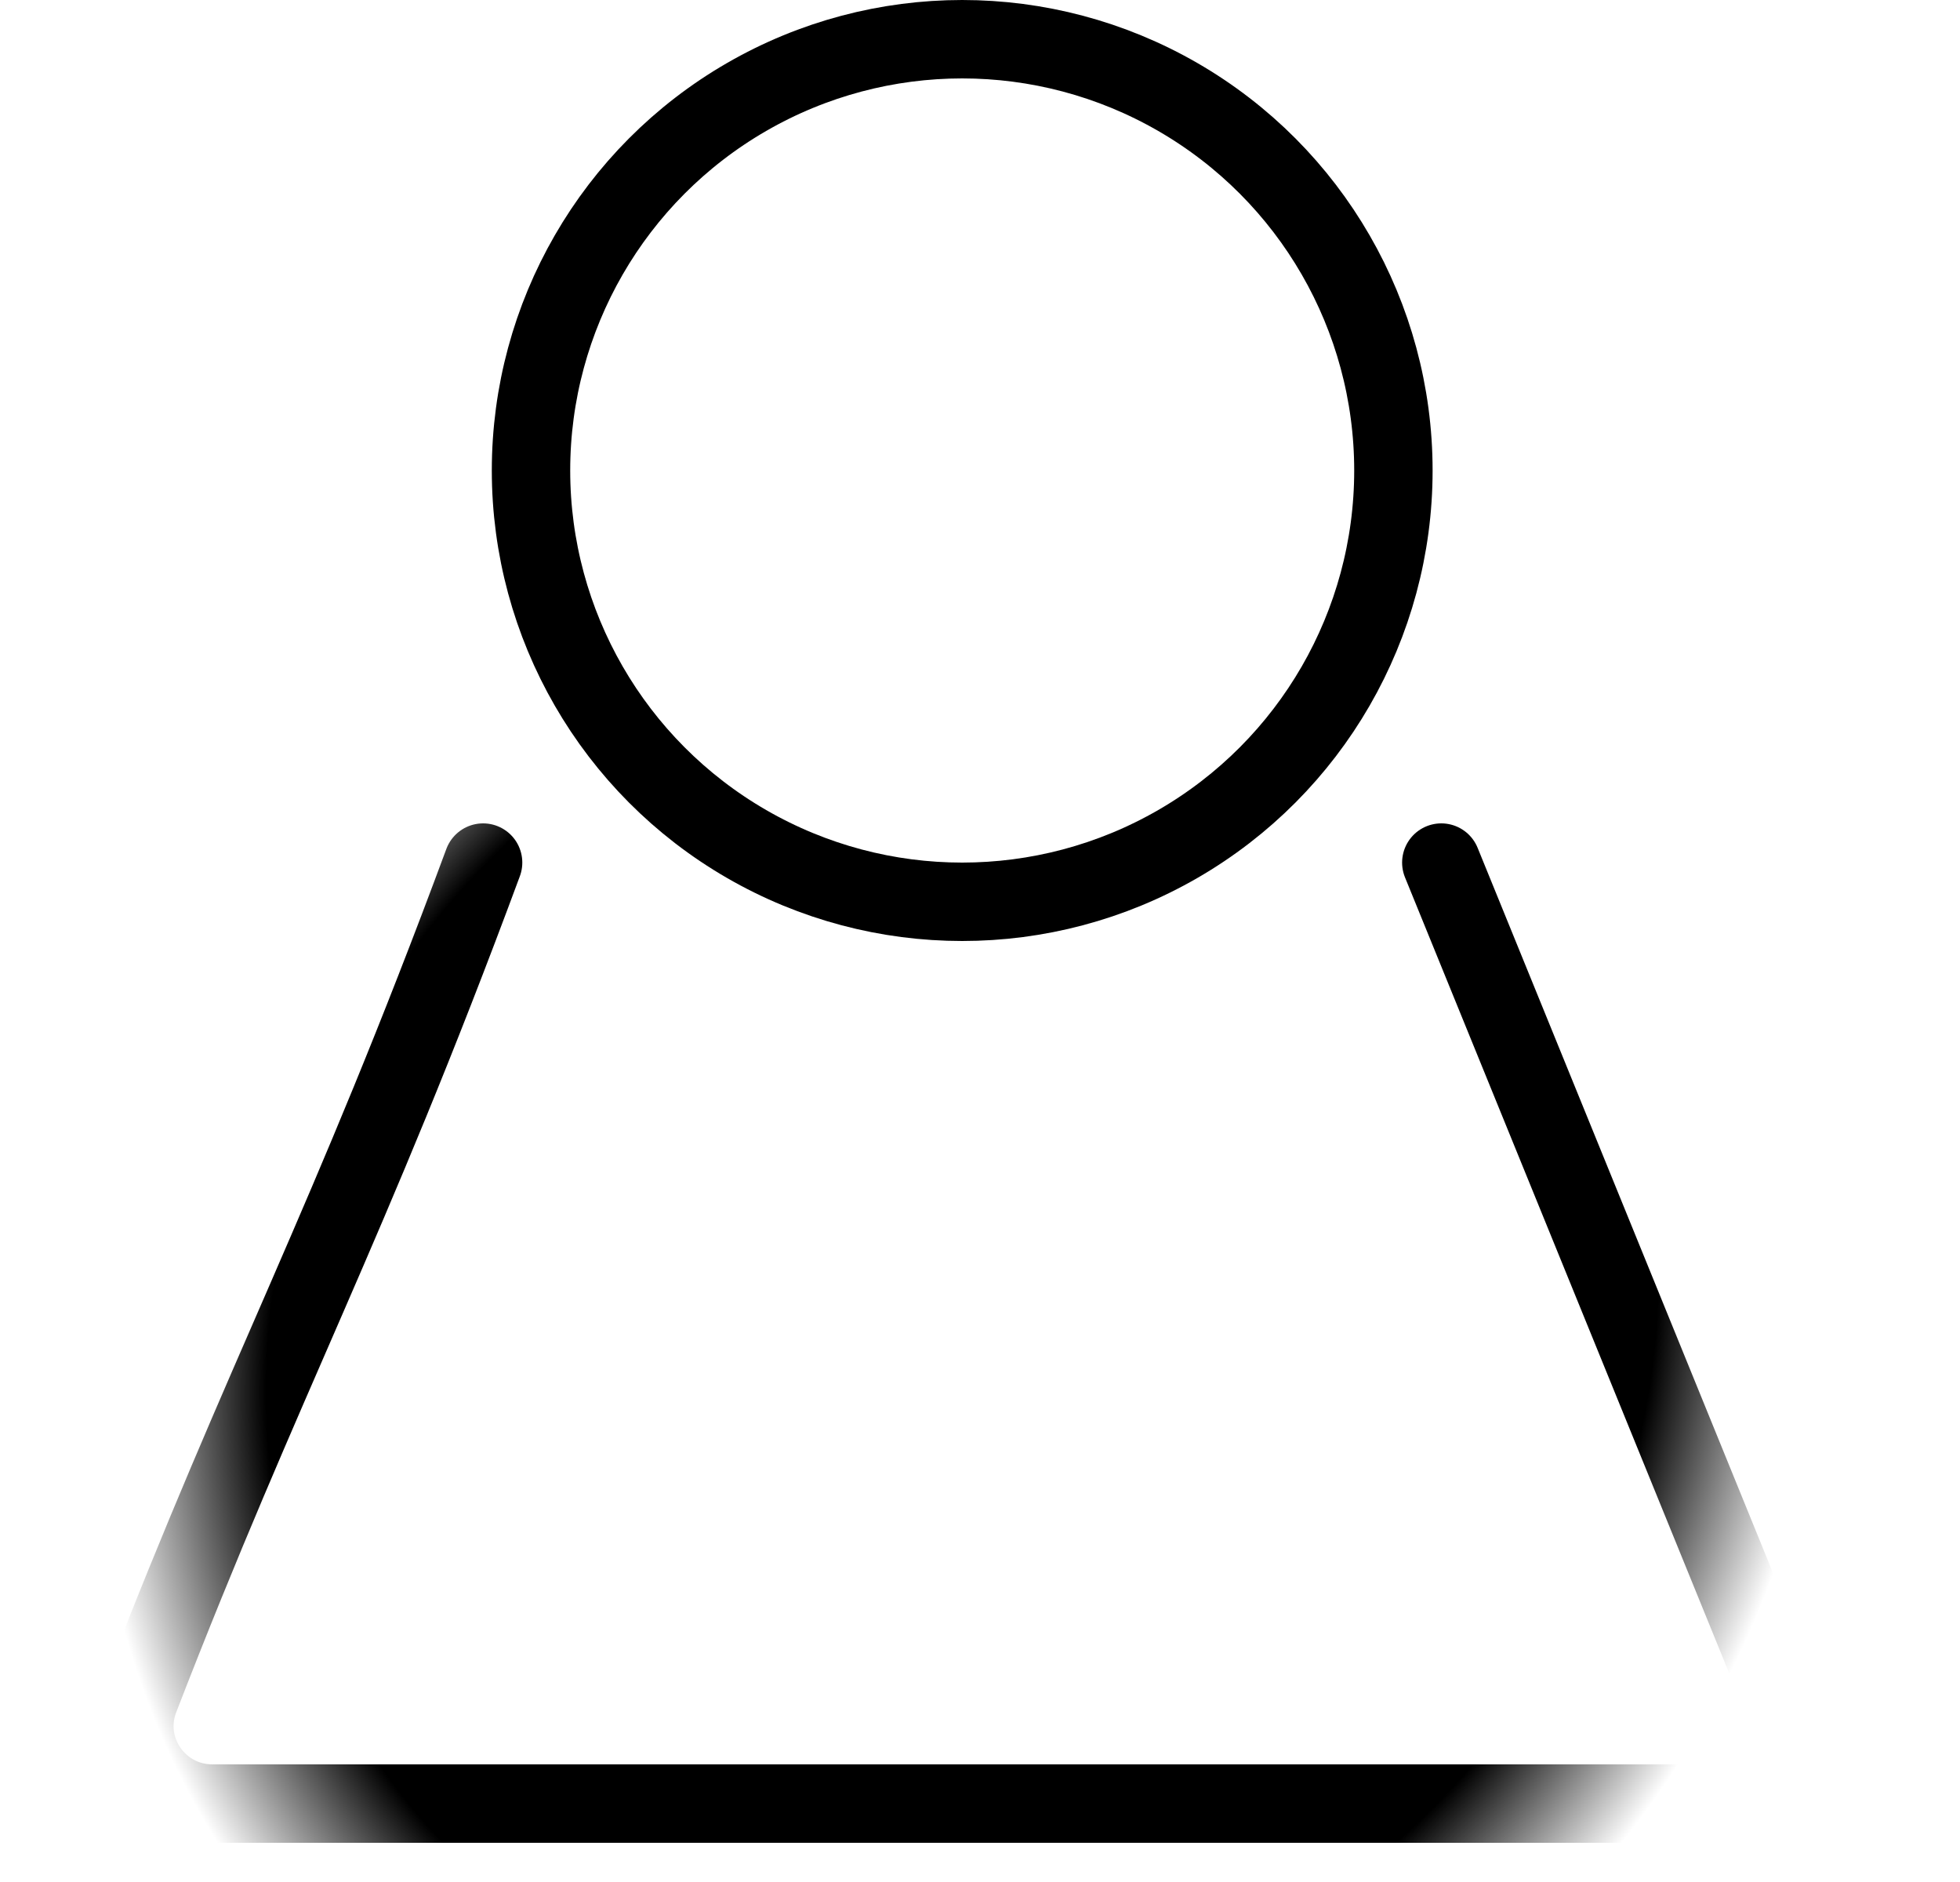
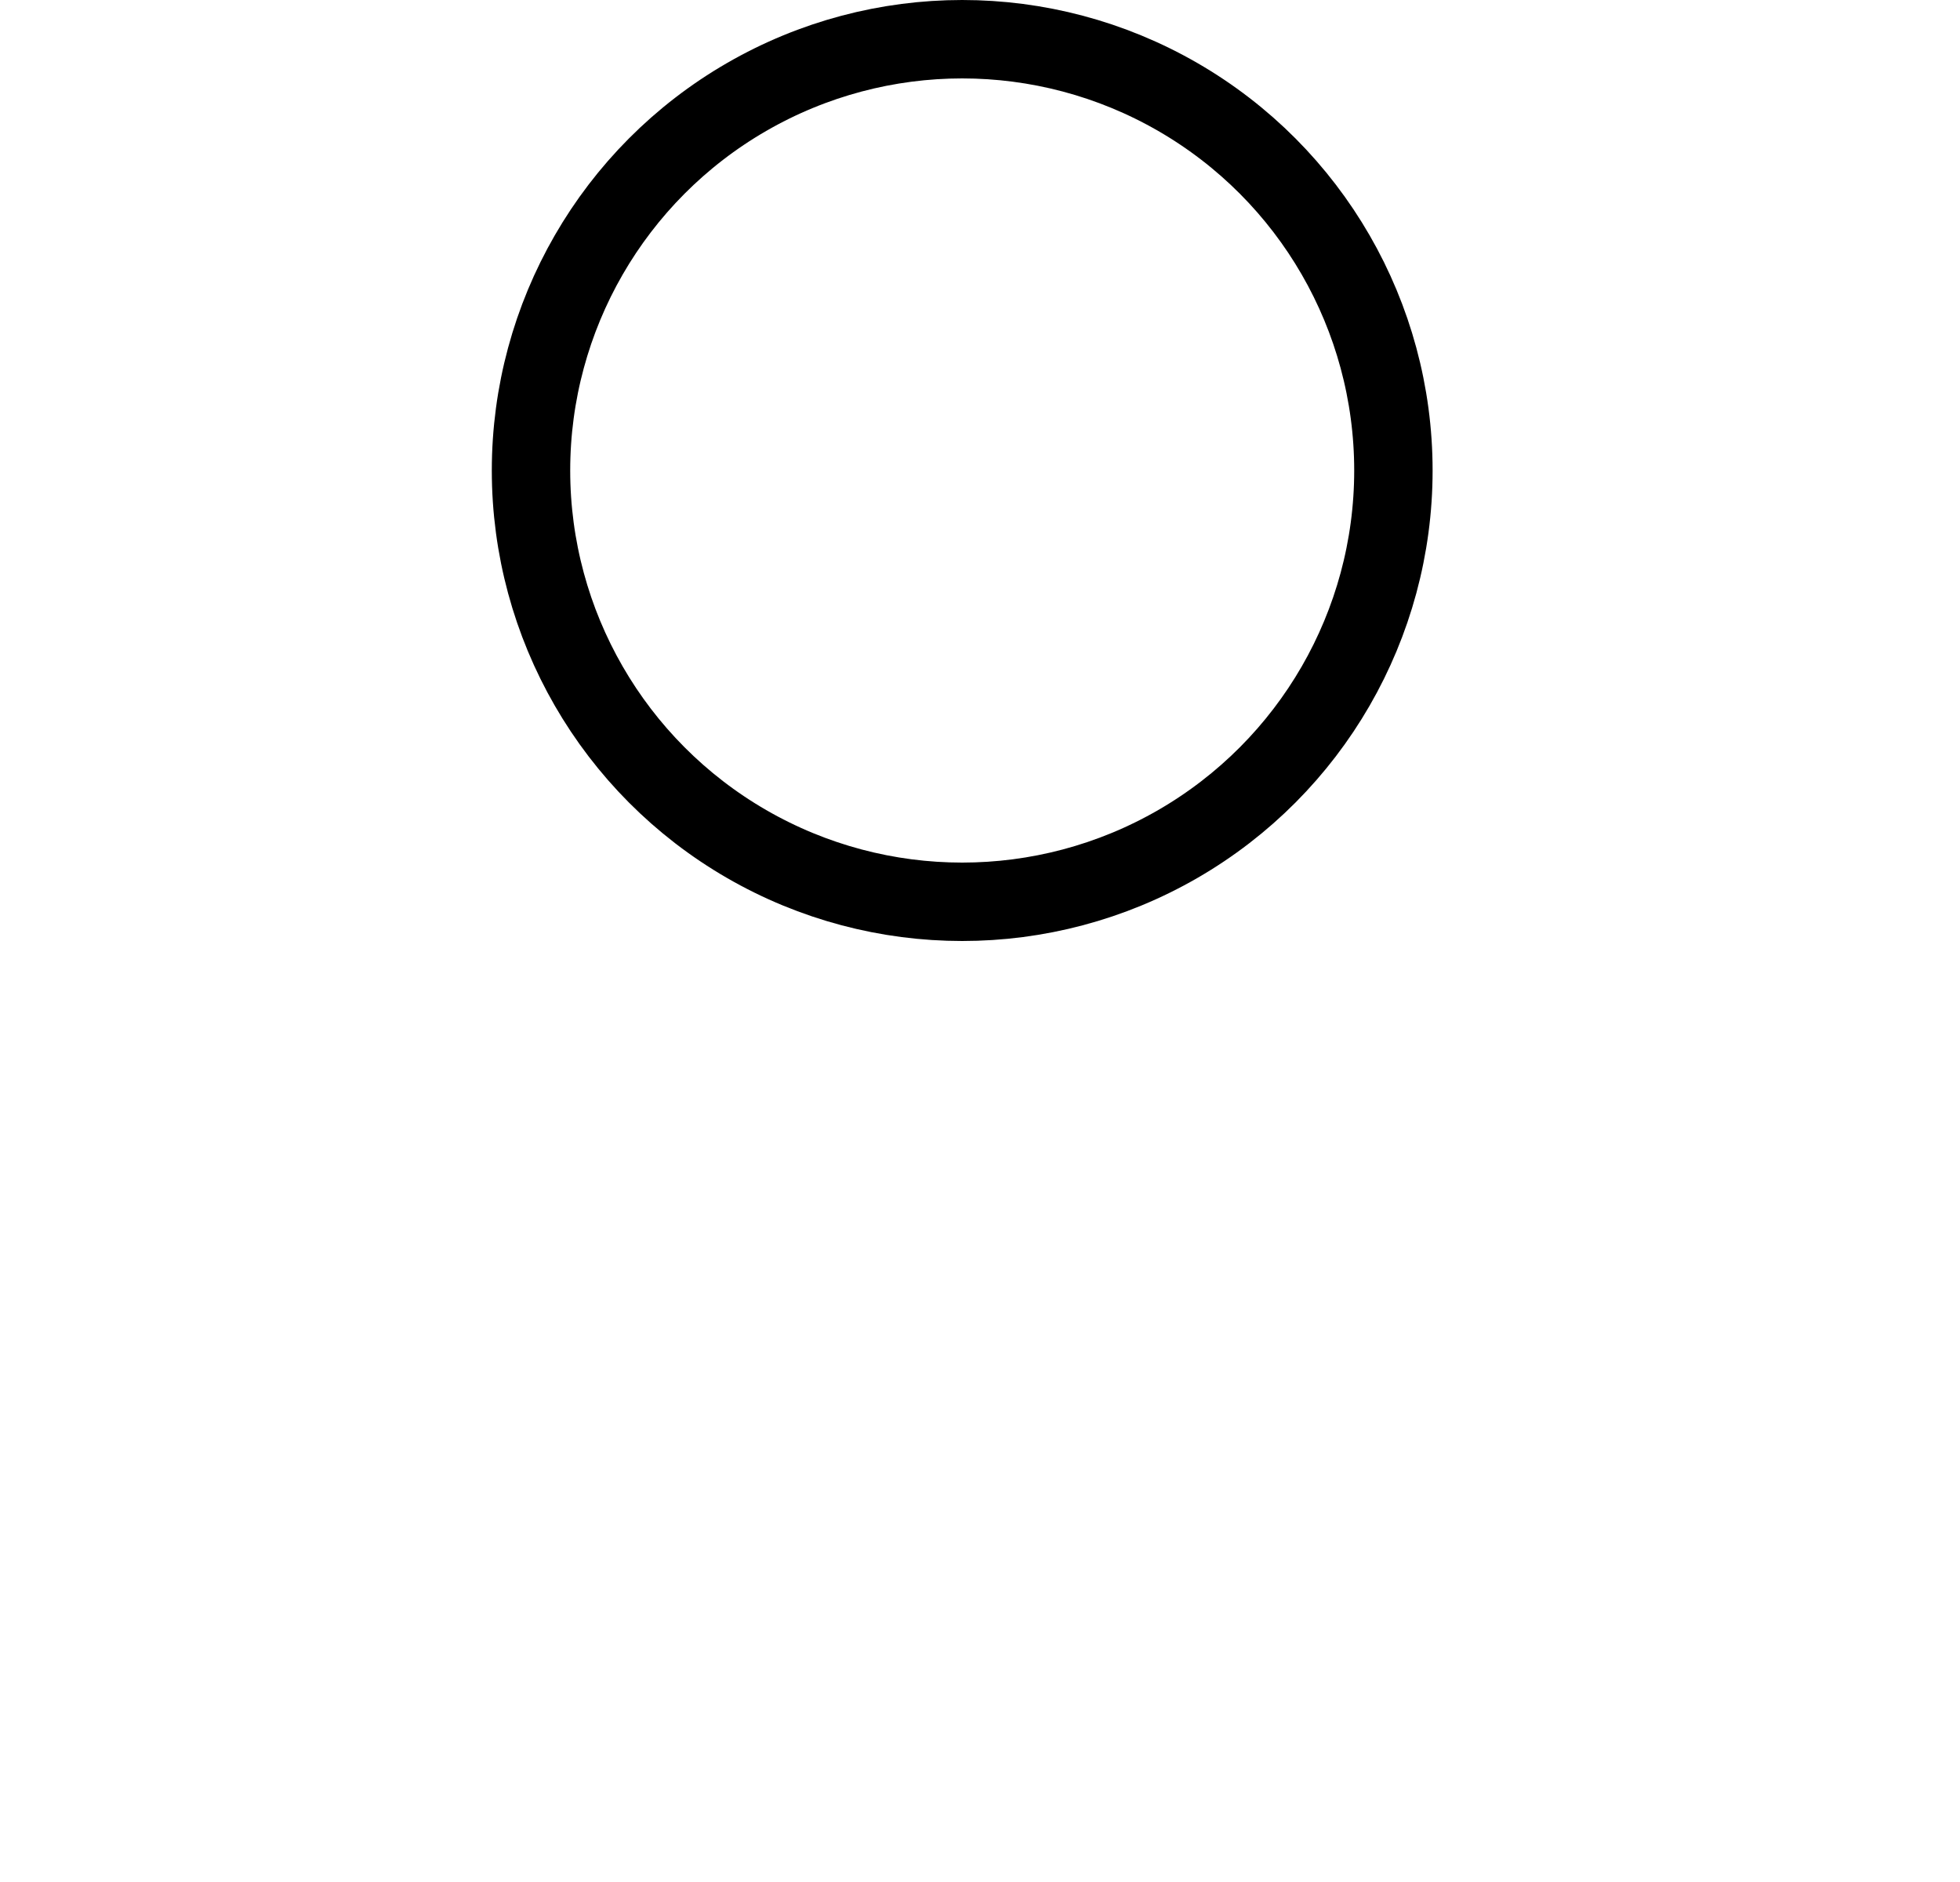
<svg xmlns="http://www.w3.org/2000/svg" width="25" height="24" viewBox="0 0 25 24" fill="none">
-   <path d="M6.162 11C4.429 15.679 3.387 17.504 1.781 21.656C1.53 22.305 2.013 23 2.709 23H21.785C22.496 23 22.98 22.28 22.712 21.623L18.384 11" stroke="url(#paint0_angular_1214_1913)" stroke-linecap="round" />
  <circle cx="12.273" cy="6" r="5.5" stroke="url(#paint1_angular_1214_1913)" stroke-linecap="round" />
  <defs>
    <radialGradient id="paint0_angular_1214_1913" cx="0" cy="0" r="1" gradientUnits="userSpaceOnUse" gradientTransform="translate(12.273 17) rotate(-131.186) scale(10.63 11.597)">
      <stop />
      <stop offset="0.802" />
      <stop offset="1" stop-opacity="0" />
    </radialGradient>
    <radialGradient id="paint1_angular_1214_1913" cx="0" cy="0" r="1" gradientUnits="userSpaceOnUse" gradientTransform="translate(12.273 6) rotate(41.633) scale(12.042 10.304)">
      <stop stop-opacity="0" />
      <stop offset="0.292" />
      <stop offset="0.76" />
      <stop offset="0.964" stop-opacity="0" />
    </radialGradient>
  </defs>
</svg>